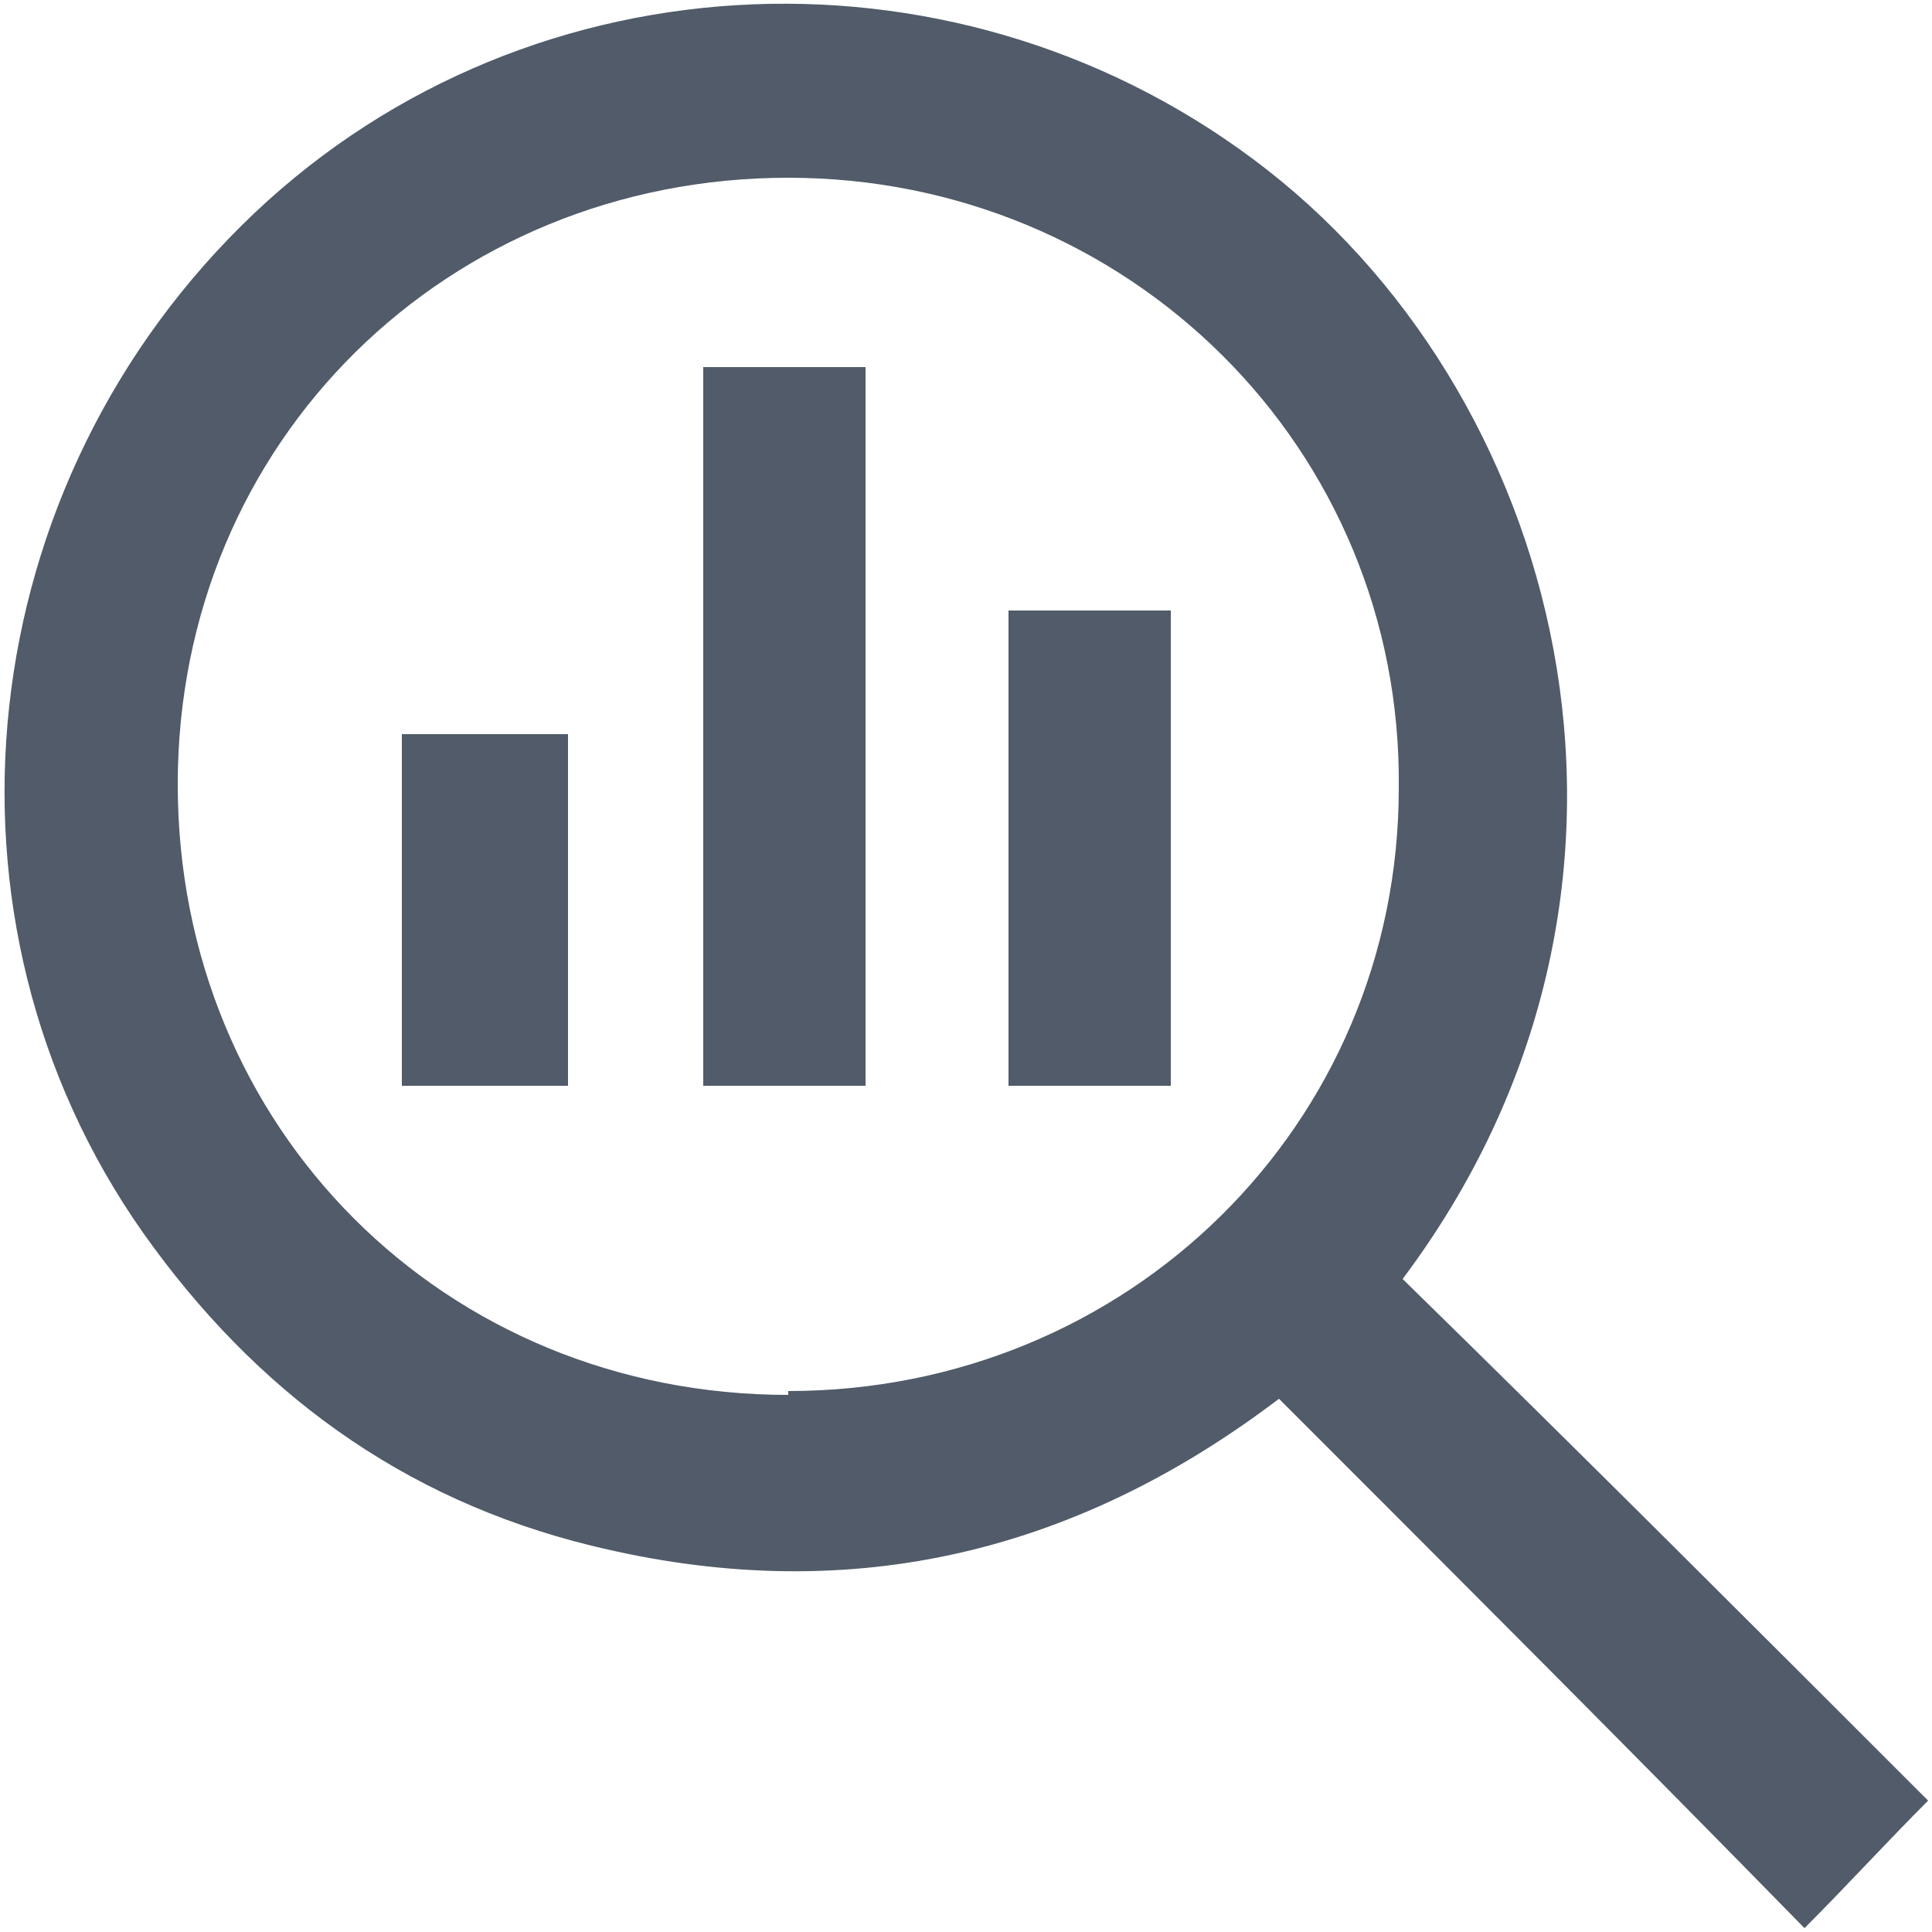
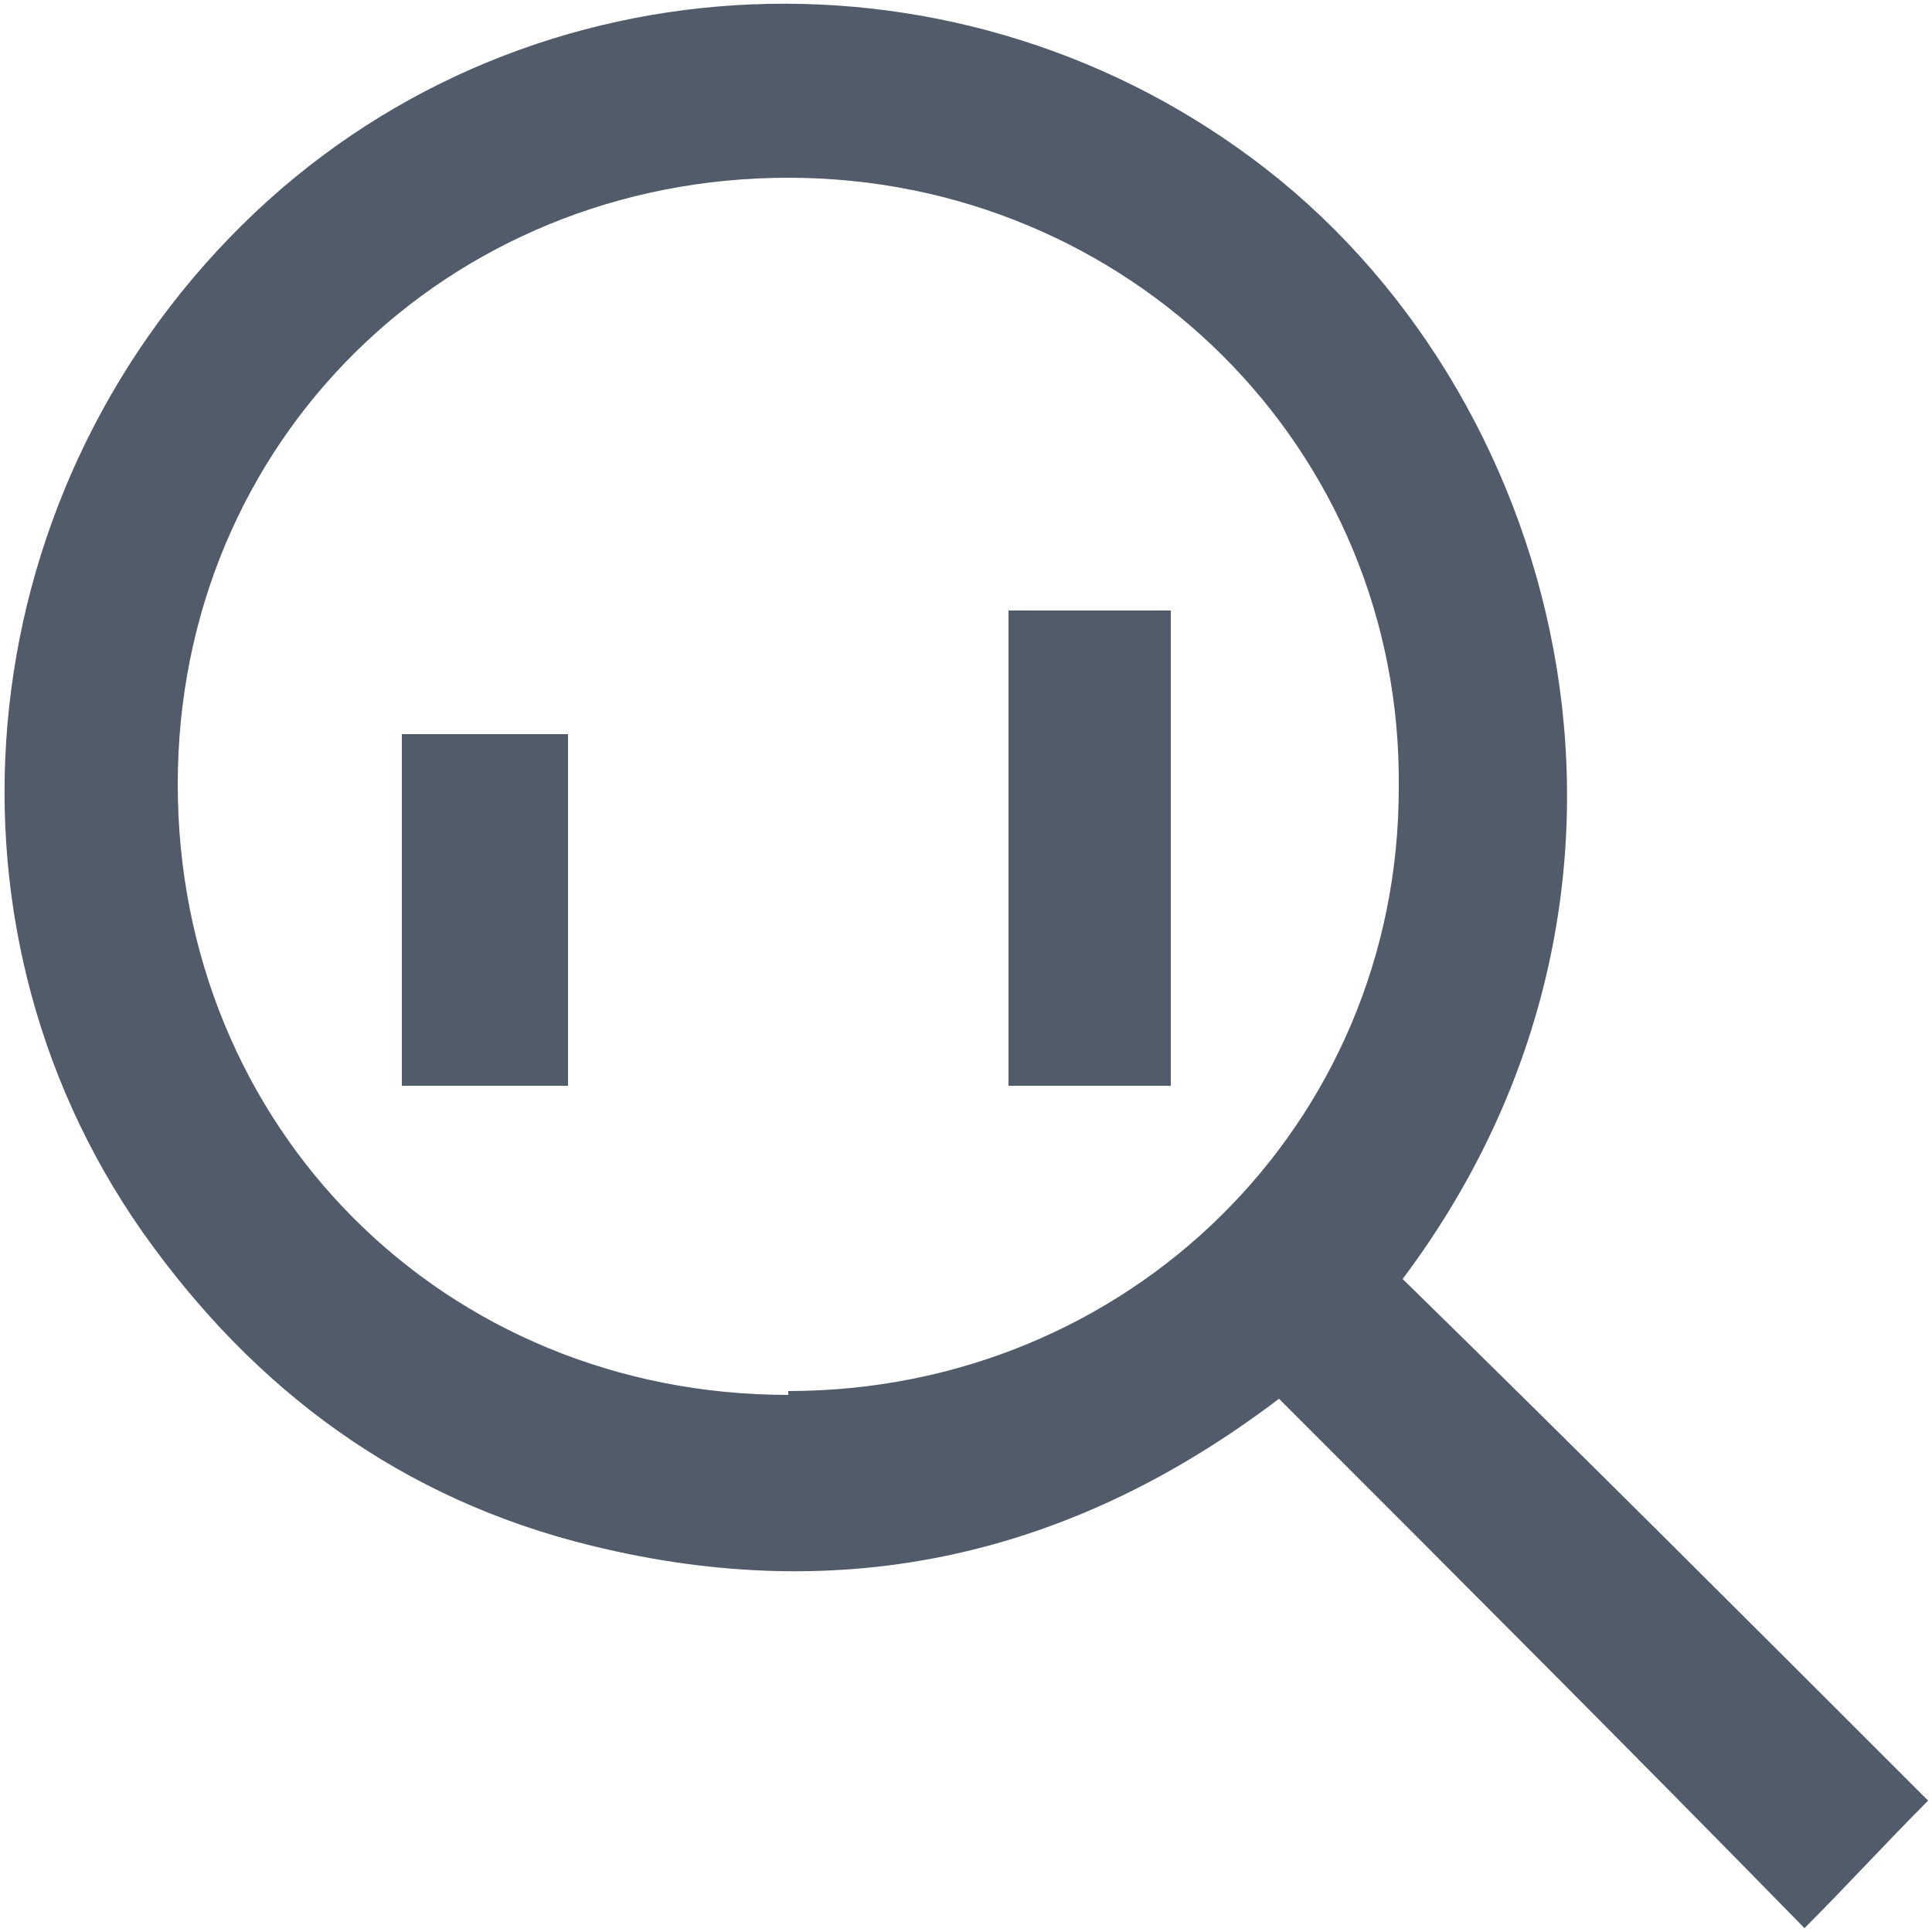
<svg xmlns="http://www.w3.org/2000/svg" version="1.1" viewBox="0 0 50 50">
  <defs>
    <style>
      .cls-1 {
        fill: #515b69;
      }
    </style>
  </defs>
  <g>
    <g id="Ebene_1">
      <g id="Ebene_1-2" data-name="Ebene_1">
        <g id="Ebene_1-2">
          <g>
            <path class="cls-1" d="M36.3,33.1c7.5-10,4.3-22.6-3.5-28.7C25-1.7,13.8-1.3,6.6,5.5-.8,12.5-2,23.8,3.7,31.9c2.9,4.1,6.7,6.9,11.6,8.1,6.5,1.6,12.4.3,17.8-3.8,4.6,4.6,9.1,9.1,13.6,13.7,1.1-1.1,2.1-2.2,3.2-3.3-4.5-4.5-9-9-13.6-13.5ZM20.4,36.1c-8.9,0-15.8-6.9-15.8-15.8s7-15.7,15.8-15.7,15.9,7,15.8,15.8c0,8.7-7,15.6-15.8,15.6h0Z" />
-             <path class="cls-1" d="M18.2,28.1h4.2V9.5h-4.2v18.6Z" />
-             <path class="cls-1" d="M26.1,28.1h4.2v-12.3h-4.2s0,12.3,0,12.3Z" />
+             <path class="cls-1" d="M26.1,28.1h4.2v-12.3h-4.2s0,12.3,0,12.3" />
            <path class="cls-1" d="M10.4,28.1h4.3v-9.1h-4.3v9.1Z" />
          </g>
        </g>
      </g>
    </g>
  </g>
</svg>